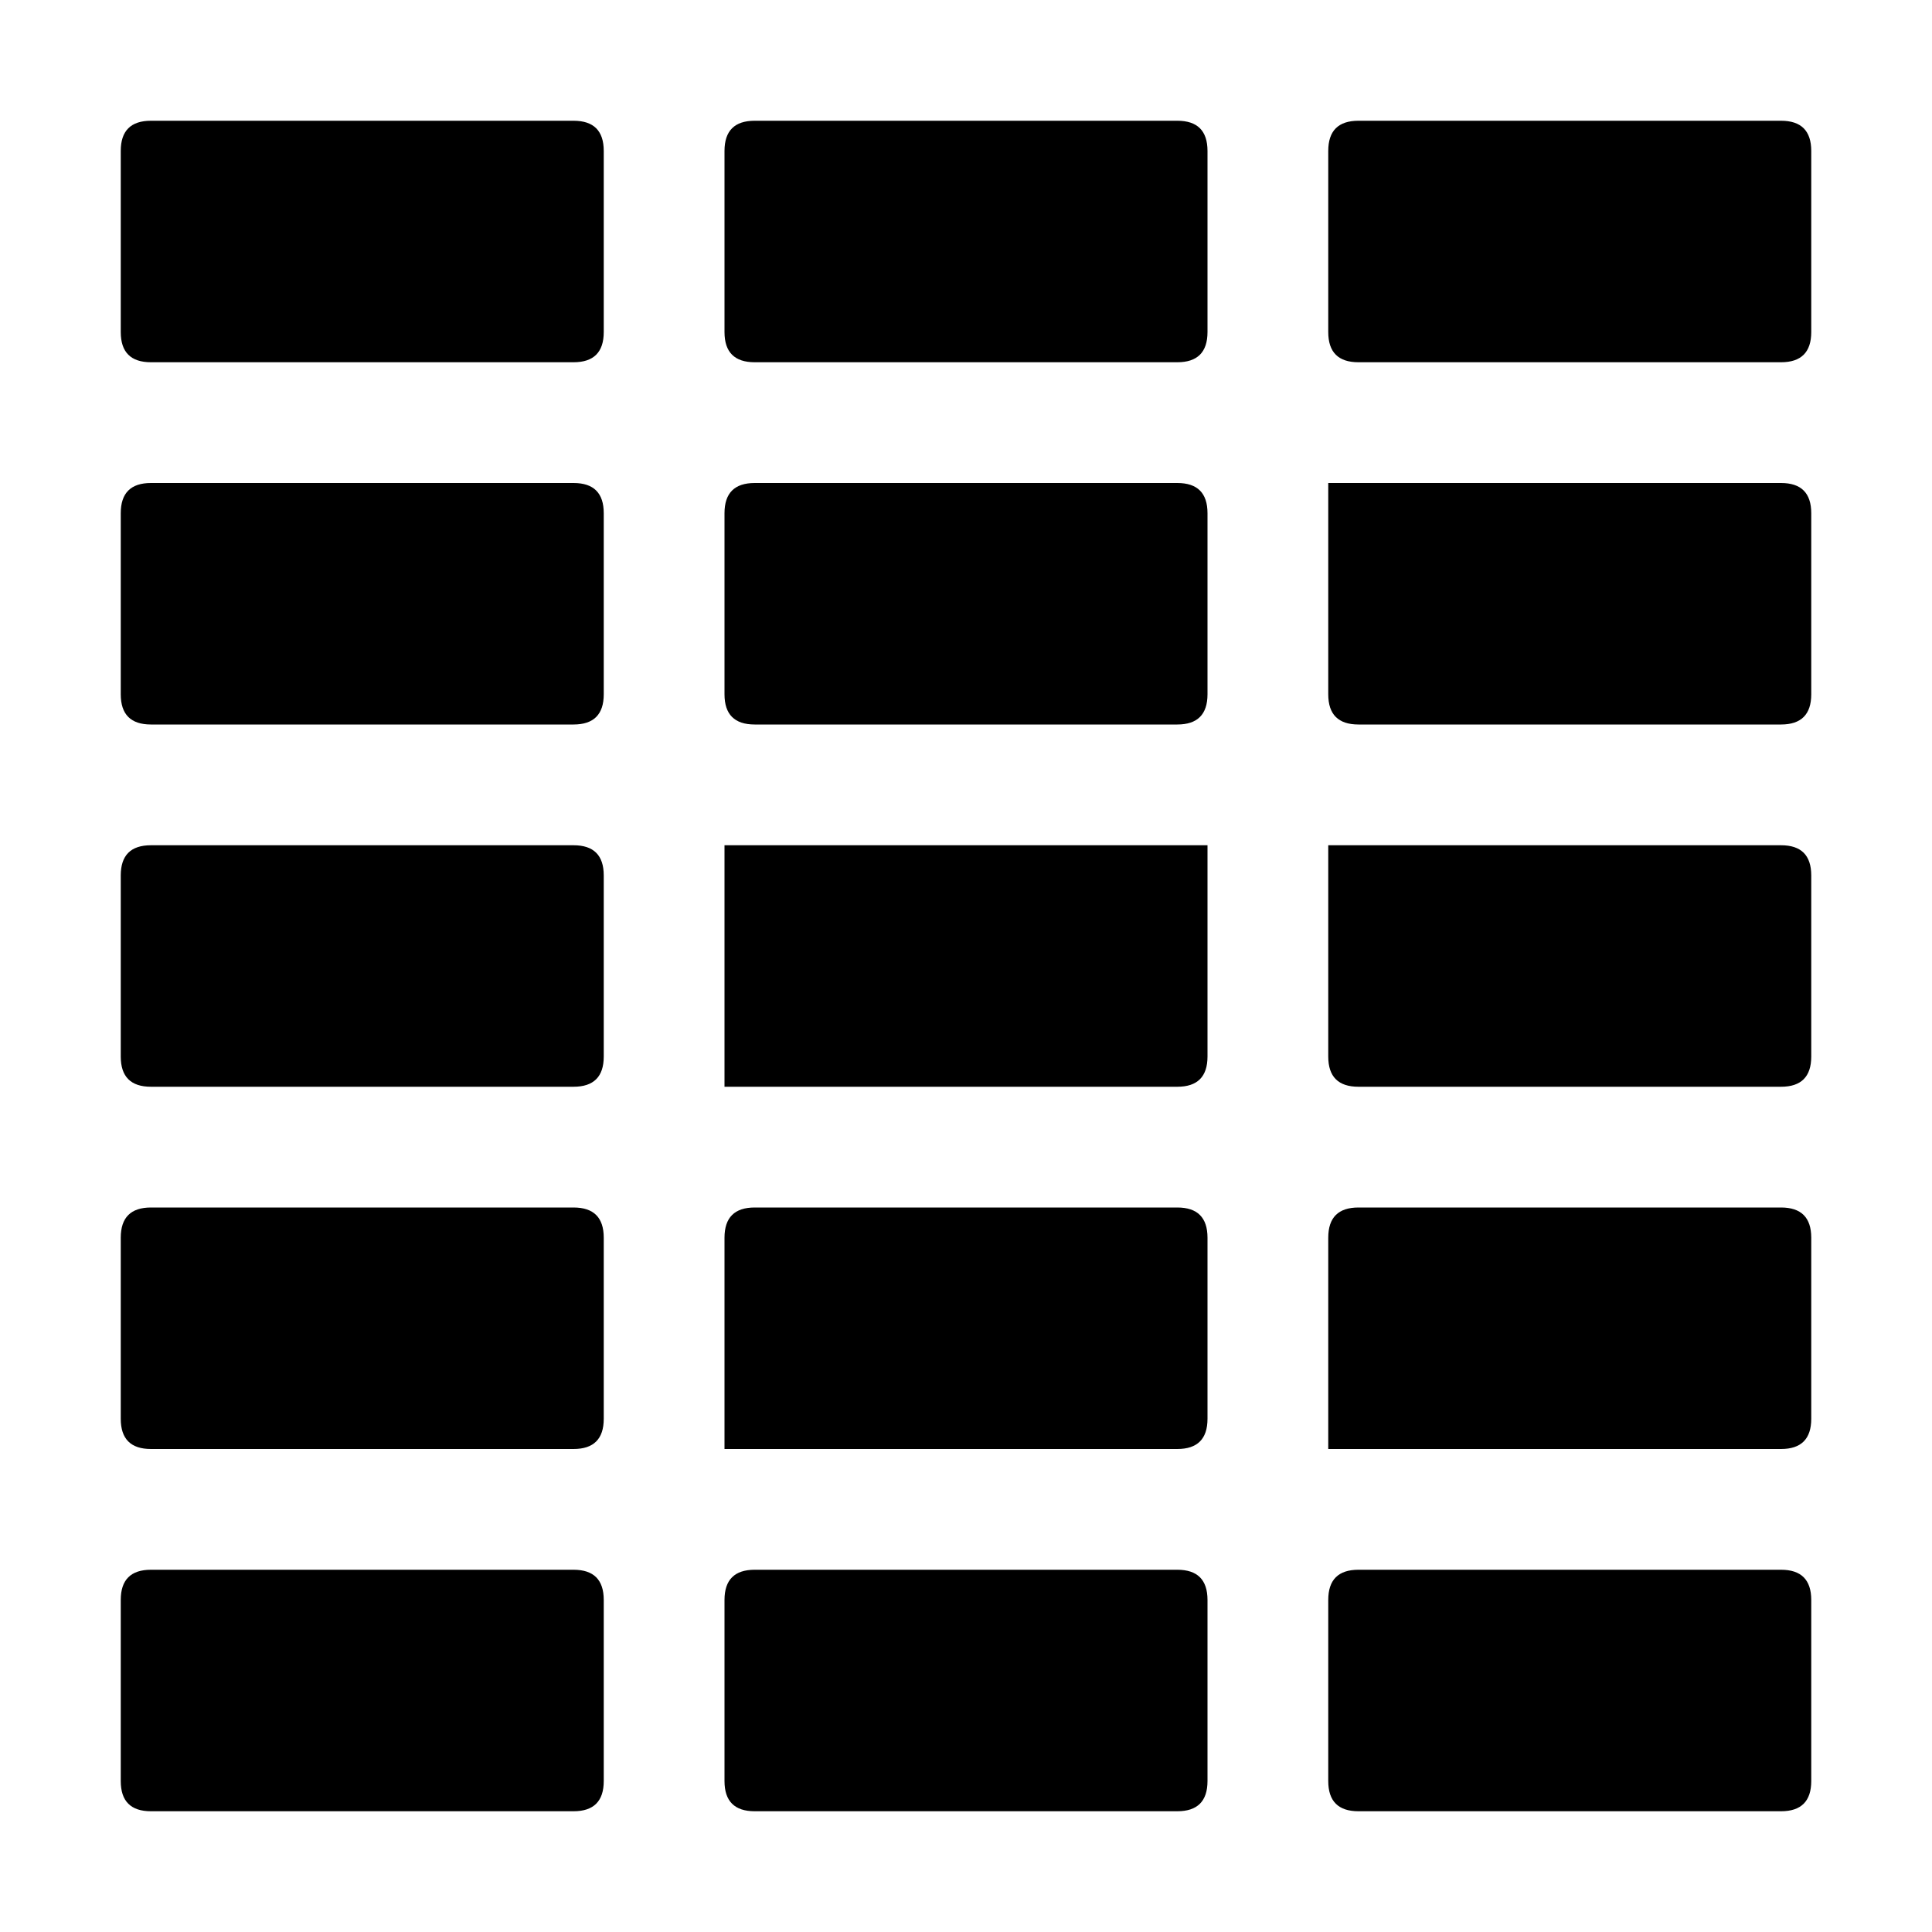
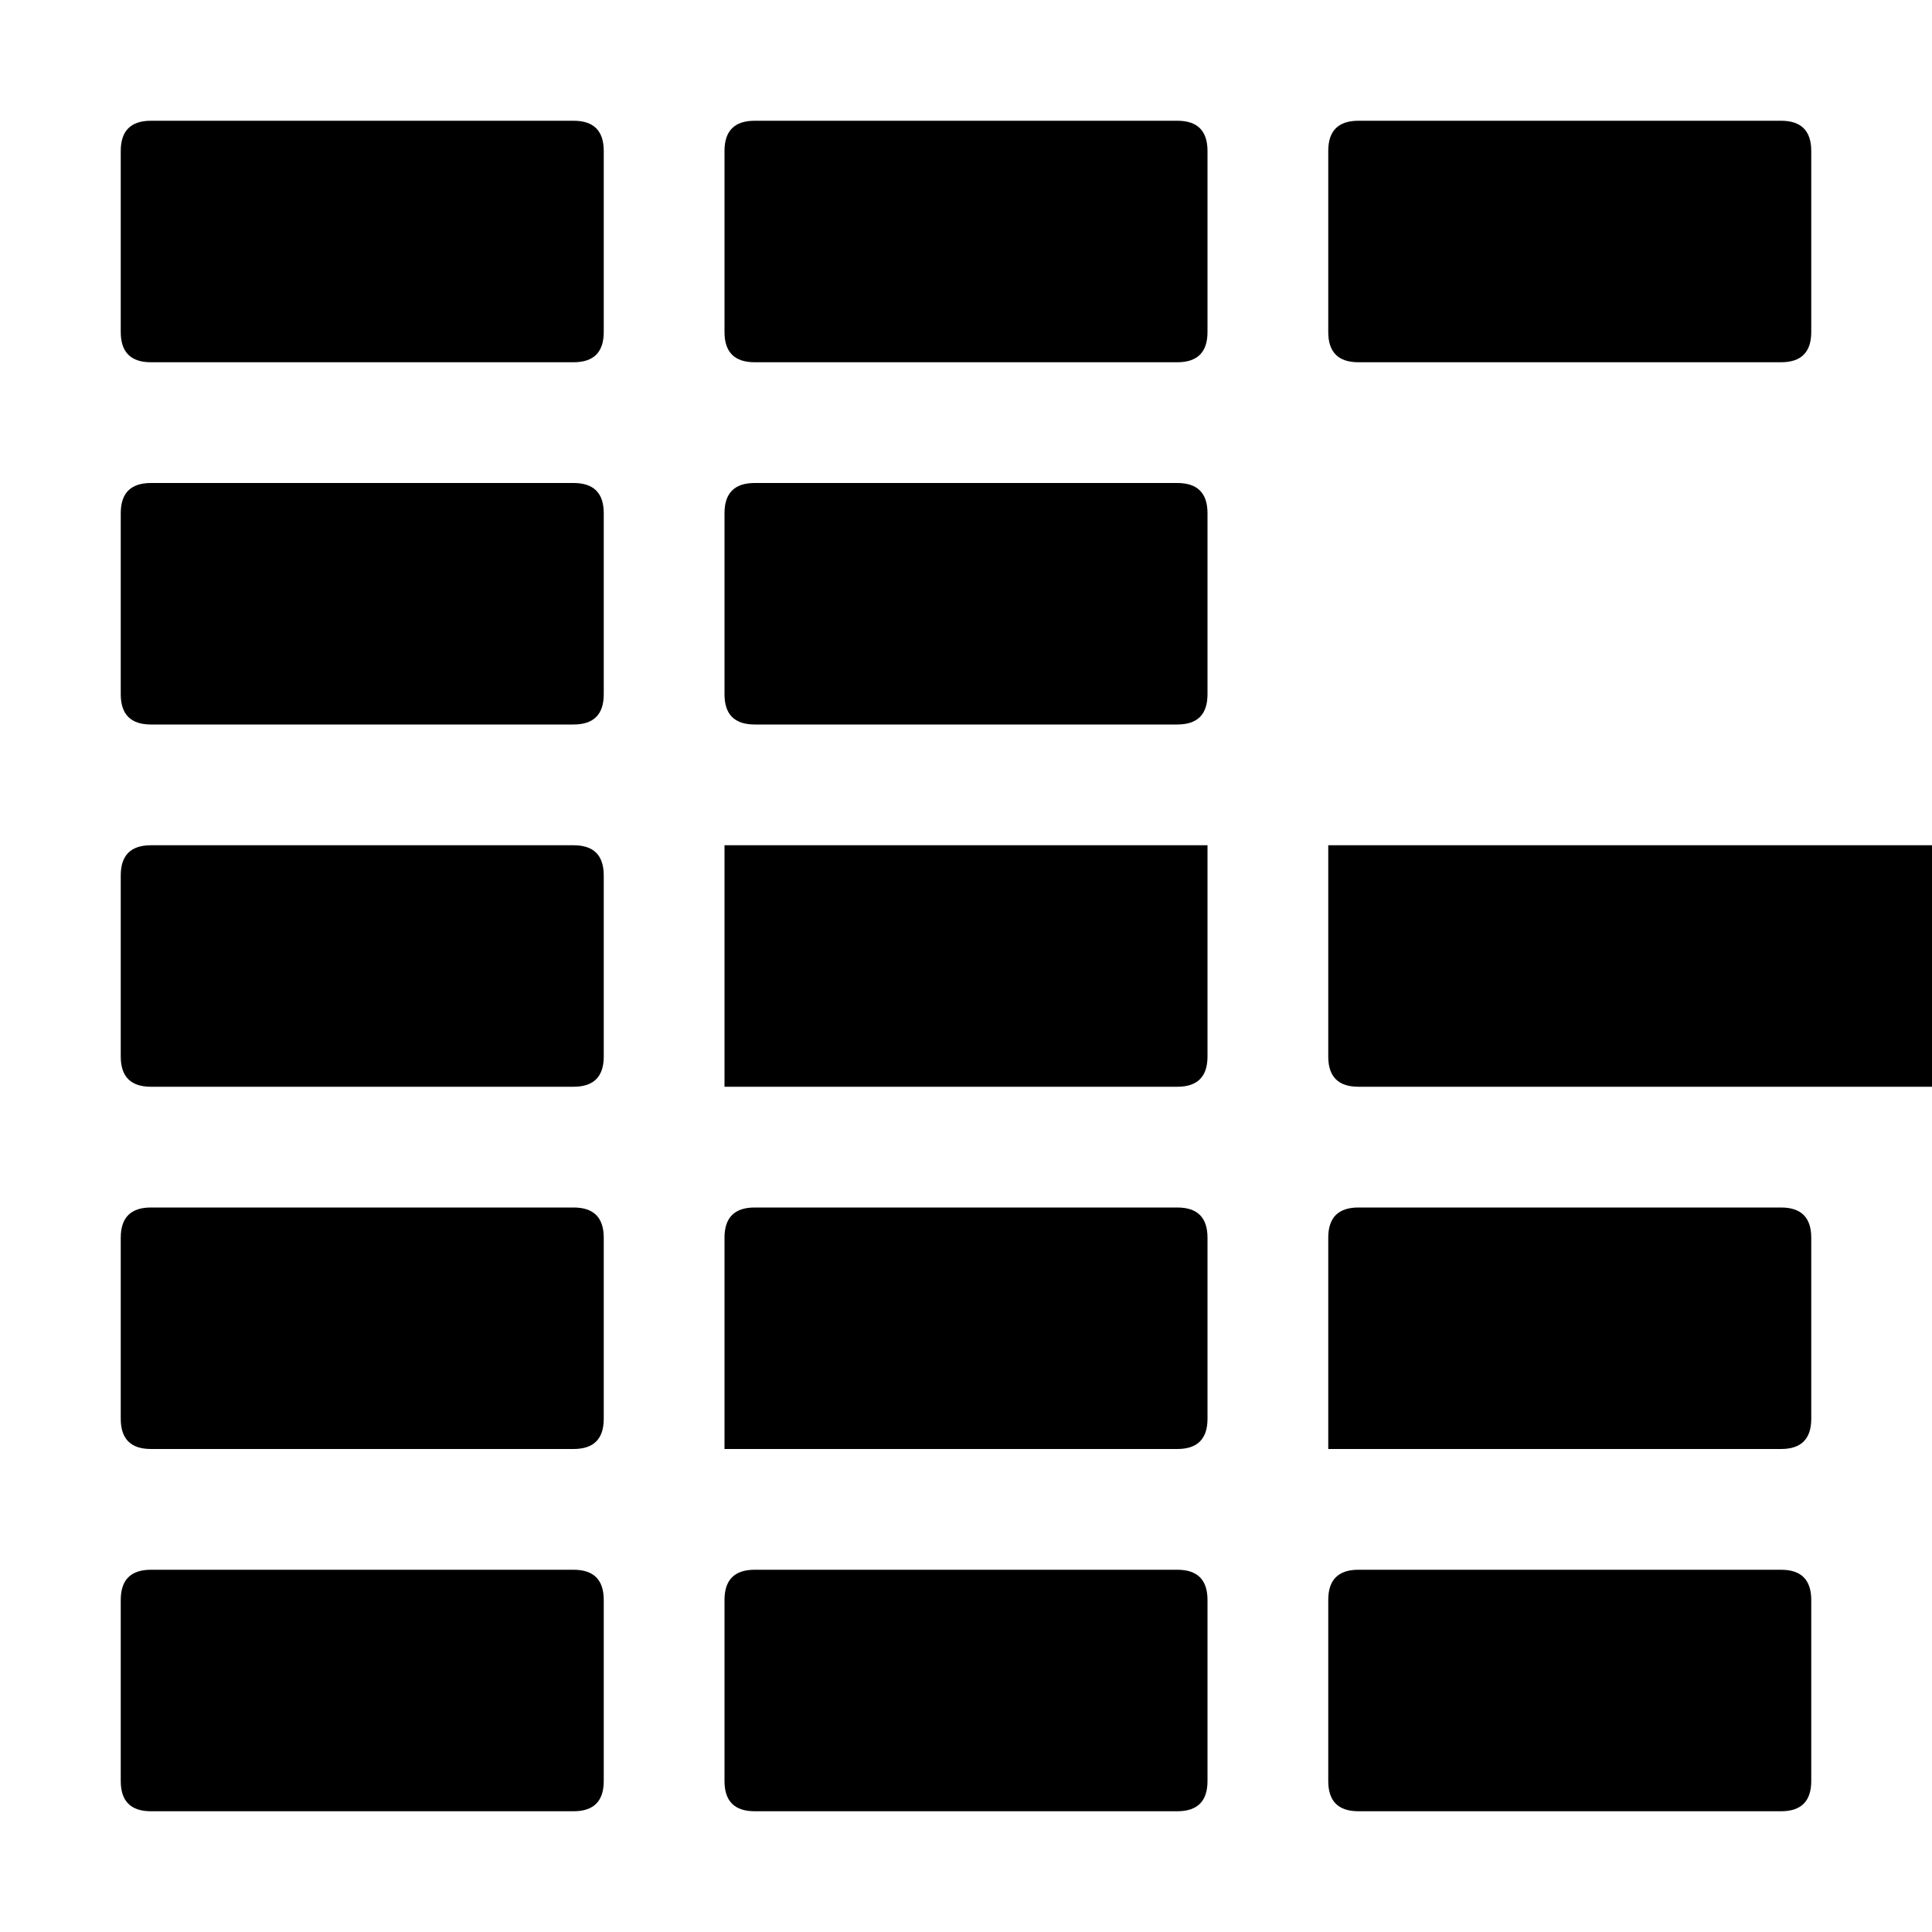
<svg xmlns="http://www.w3.org/2000/svg" viewBox="0 0 512 512">
-   <path d="M192 288v-64h128v56q0 8-8 8H192zm160 40q0-8 8-8h112q8 0 8 8v48q0 8-8 8H352v-56zm120-104q8 0 8 8v48q0 8-8 8H360q-8 0-8-8v-56h120zm-120-96h120q8 0 8 8v48q0 8-8 8H360q-8 0-8-8v-56zM192 384v-56q0-8 8-8h112q8 0 8 8v48q0 8-8 8H192zm8 32h112q8 0 8 8v48q0 8-8 8H200q-8 0-8-8v-48q0-8 8-8zM360 32h112q8 0 8 8v48q0 8-8 8H360q-8 0-8-8V40q0-8 8-8zm-8 440v-48q0-8 8-8h112q8 0 8 8v48q0 8-8 8H360q-8 0-8-8zM32 376v-48q0-8 8-8h112q8 0 8 8v48q0 8-8 8H40q-8 0-8-8zm8-344h112q8 0 8 8v48q0 8-8 8H40q-8 0-8-8V40q0-8 8-8zm0 96h112q8 0 8 8v48q0 8-8 8H40q-8 0-8-8v-48q0-8 8-8zm152 56v-48q0-8 8-8h112q8 0 8 8v48q0 8-8 8H200q-8 0-8-8zM32 472v-48q0-8 8-8h112q8 0 8 8v48q0 8-8 8H40q-8 0-8-8zM200 32h112q8 0 8 8v48q0 8-8 8H200q-8 0-8-8V40q0-8 8-8zM40 224h112q8 0 8 8v48q0 8-8 8H40q-8 0-8-8v-48q0-8 8-8z" />
+   <path d="M192 288v-64h128v56q0 8-8 8H192zm160 40q0-8 8-8h112q8 0 8 8v48q0 8-8 8H352v-56zm120-104q8 0 8 8v48q0 8-8 8H360q-8 0-8-8v-56h120zh120q8 0 8 8v48q0 8-8 8H360q-8 0-8-8v-56zM192 384v-56q0-8 8-8h112q8 0 8 8v48q0 8-8 8H192zm8 32h112q8 0 8 8v48q0 8-8 8H200q-8 0-8-8v-48q0-8 8-8zM360 32h112q8 0 8 8v48q0 8-8 8H360q-8 0-8-8V40q0-8 8-8zm-8 440v-48q0-8 8-8h112q8 0 8 8v48q0 8-8 8H360q-8 0-8-8zM32 376v-48q0-8 8-8h112q8 0 8 8v48q0 8-8 8H40q-8 0-8-8zm8-344h112q8 0 8 8v48q0 8-8 8H40q-8 0-8-8V40q0-8 8-8zm0 96h112q8 0 8 8v48q0 8-8 8H40q-8 0-8-8v-48q0-8 8-8zm152 56v-48q0-8 8-8h112q8 0 8 8v48q0 8-8 8H200q-8 0-8-8zM32 472v-48q0-8 8-8h112q8 0 8 8v48q0 8-8 8H40q-8 0-8-8zM200 32h112q8 0 8 8v48q0 8-8 8H200q-8 0-8-8V40q0-8 8-8zM40 224h112q8 0 8 8v48q0 8-8 8H40q-8 0-8-8v-48q0-8 8-8z" />
</svg>